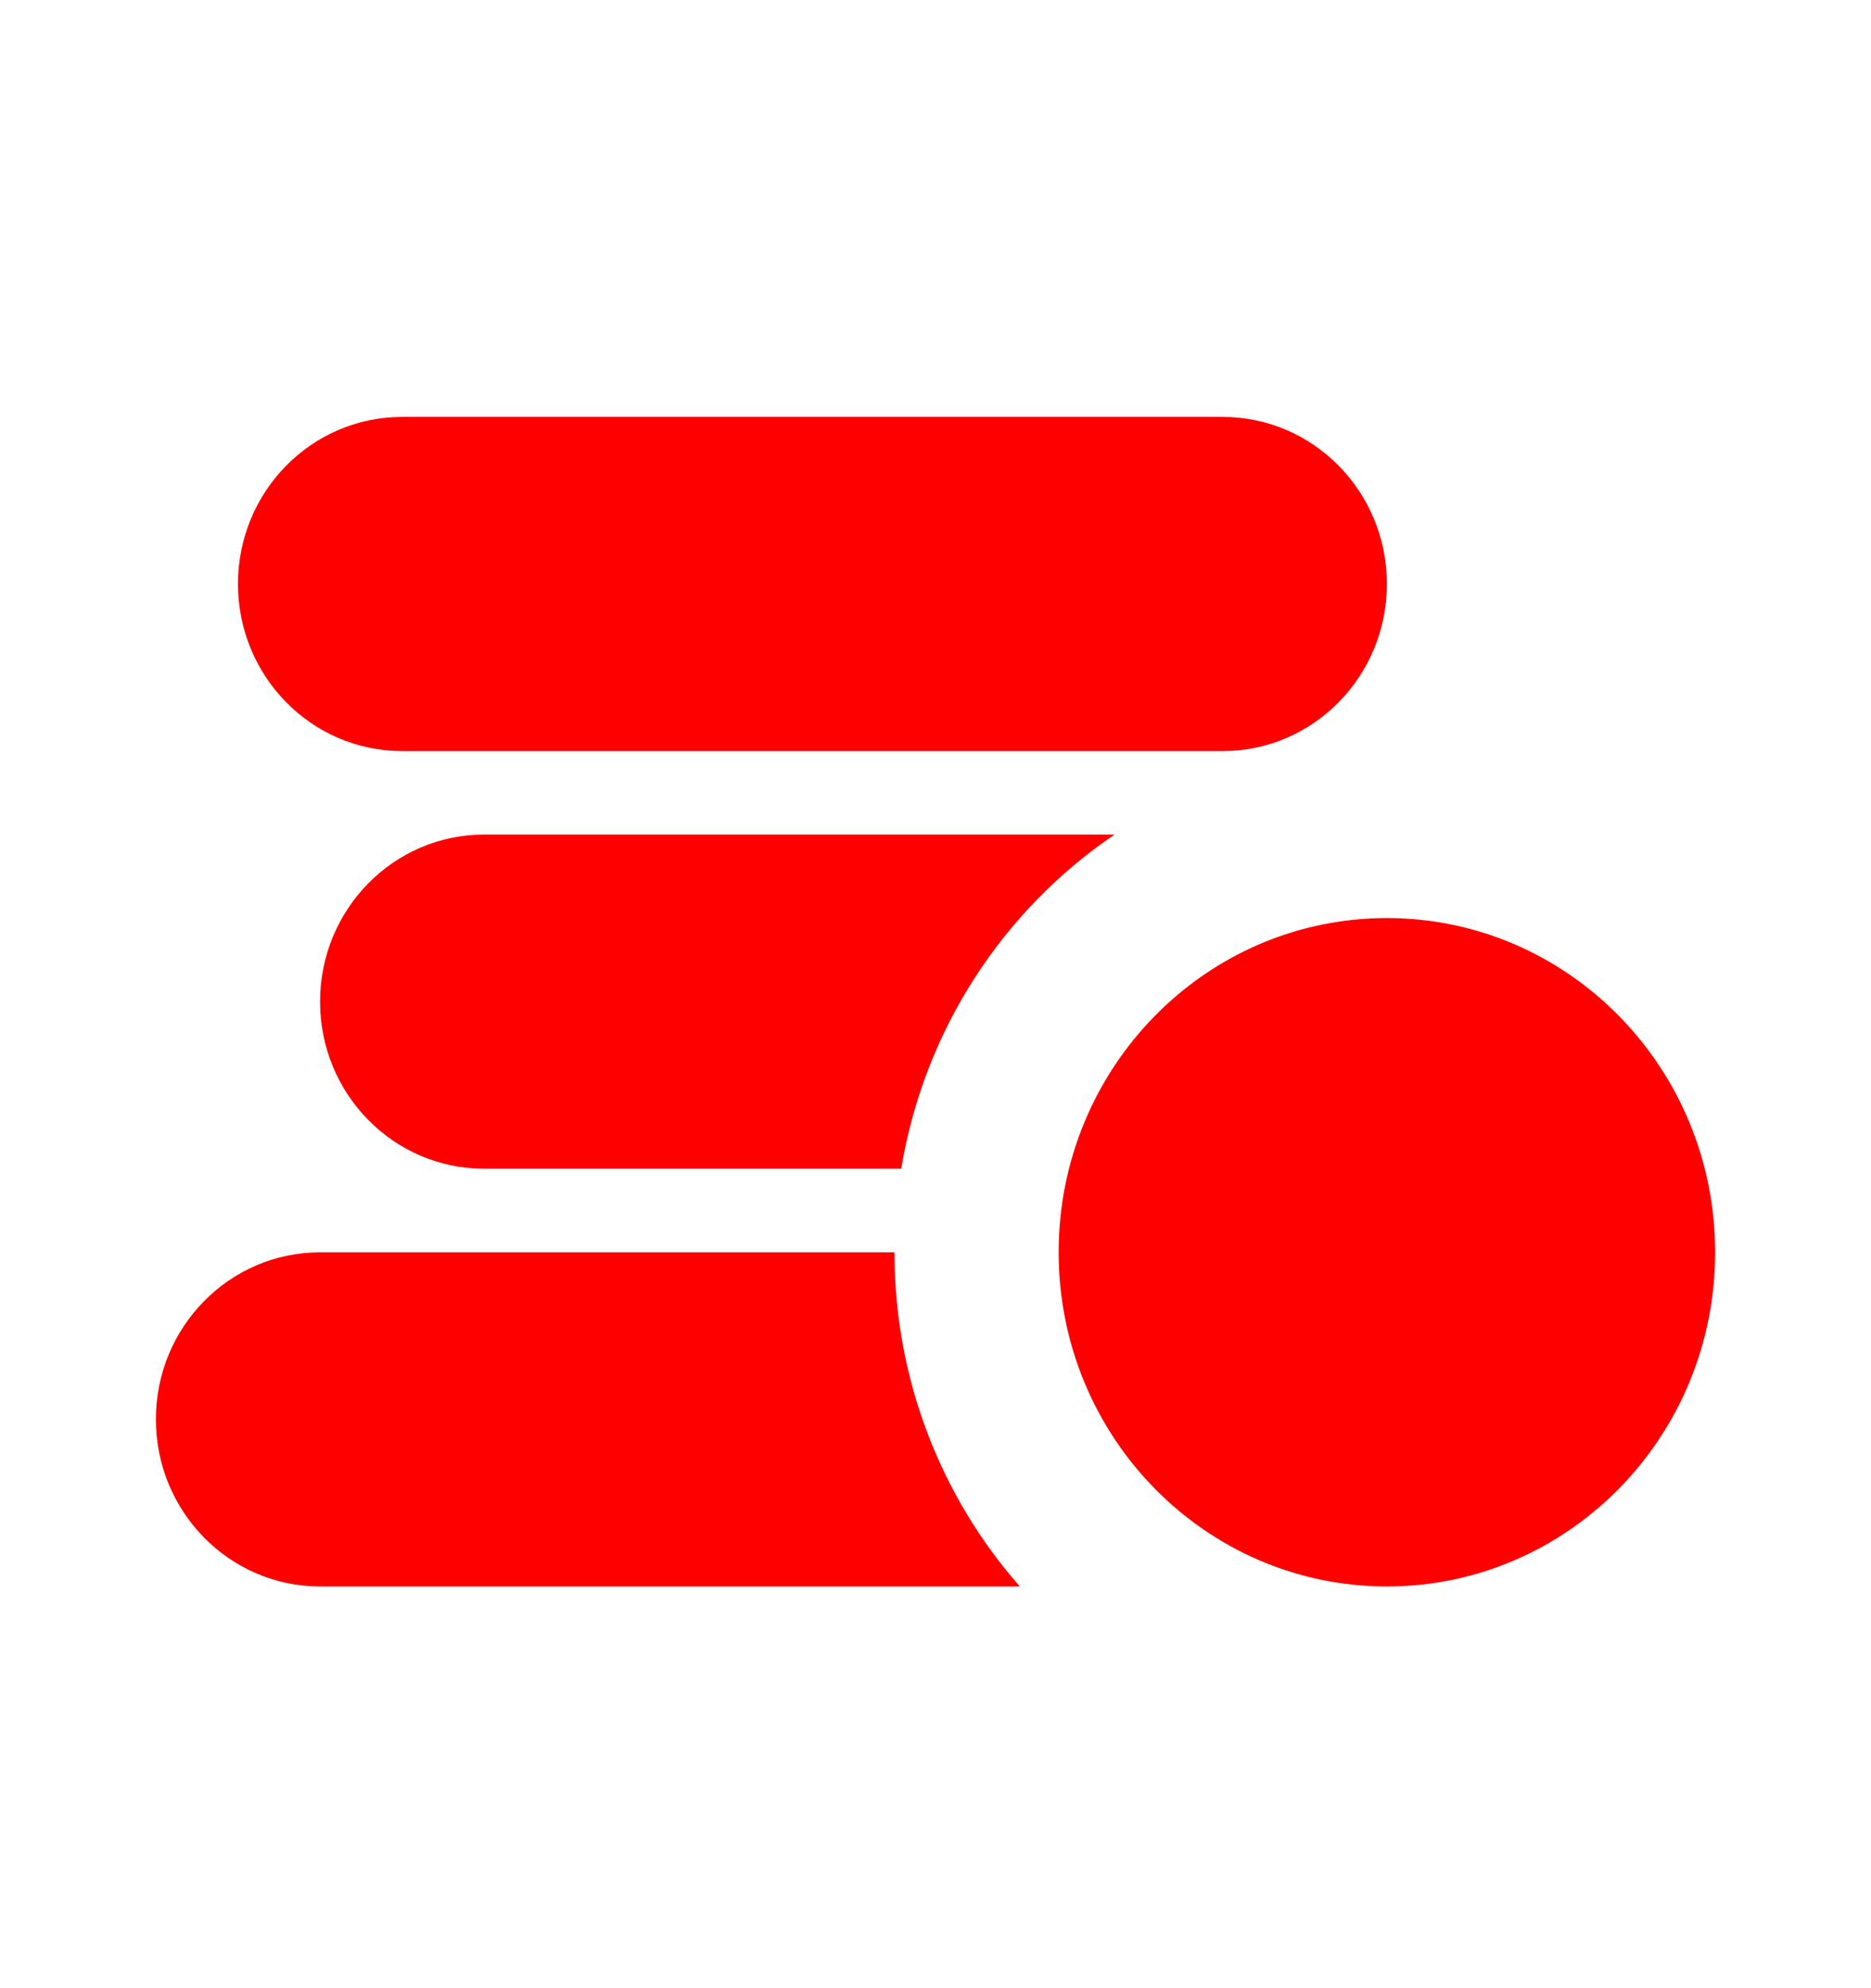
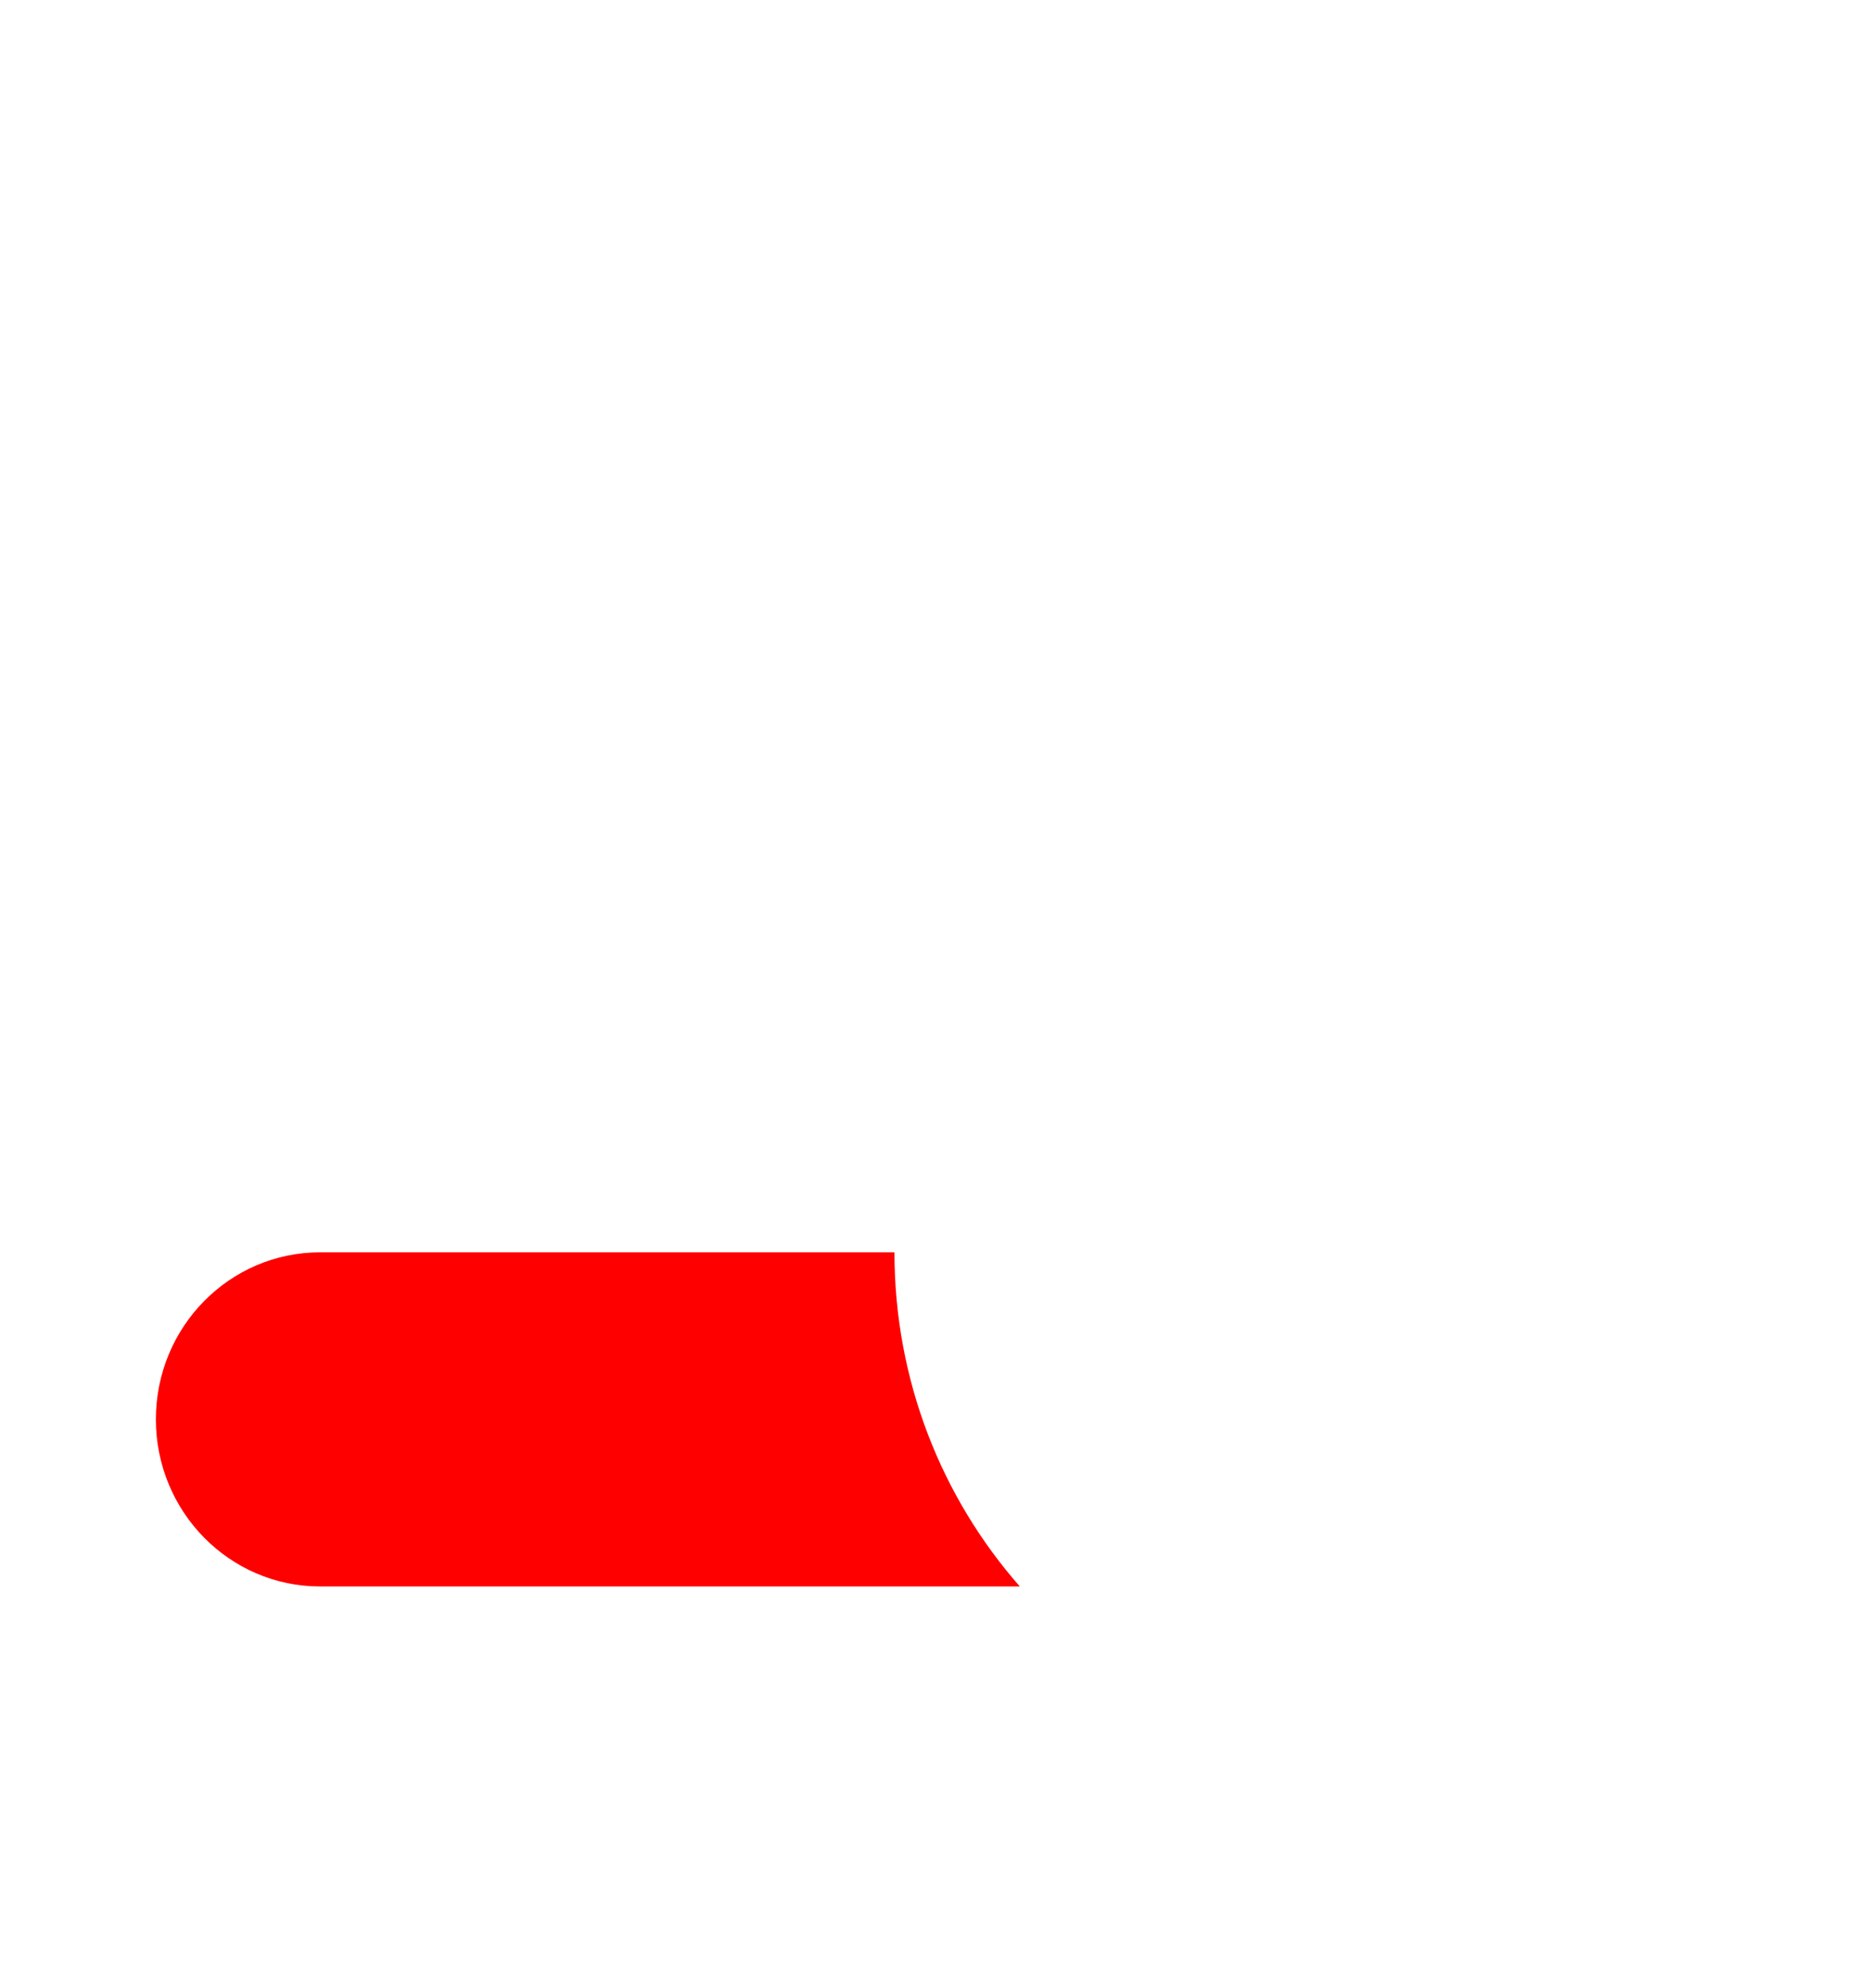
<svg xmlns="http://www.w3.org/2000/svg" width="16" height="17" viewBox="0 0 16 17" fill="none">
-   <path d="M2.035 4.993C2.035 4.204 2.663 3.565 3.439 3.565H10.456C11.231 3.565 11.86 4.204 11.86 4.993C11.86 5.782 11.231 6.422 10.456 6.422H3.439C2.663 6.422 2.035 5.782 2.035 4.993Z" fill="#FF0000" />
-   <path d="M2.737 8.565C2.737 7.776 3.365 7.136 4.14 7.136H9.531C8.582 7.779 7.903 8.803 7.707 9.993H4.14C3.365 9.993 2.737 9.354 2.737 8.565Z" fill="#FF0000" />
  <path d="M8.721 13.565C8.054 12.806 7.649 11.805 7.649 10.708H2.737C1.962 10.708 1.333 11.347 1.333 12.136C1.333 12.925 1.962 13.565 2.737 13.565H8.721Z" fill="#FF0000" />
-   <path d="M11.86 13.565C13.41 13.565 14.667 12.286 14.667 10.708C14.667 9.13 13.41 7.85 11.86 7.85C10.309 7.85 9.053 9.13 9.053 10.708C9.053 12.286 10.309 13.565 11.86 13.565Z" fill="#FF0000" />
</svg>